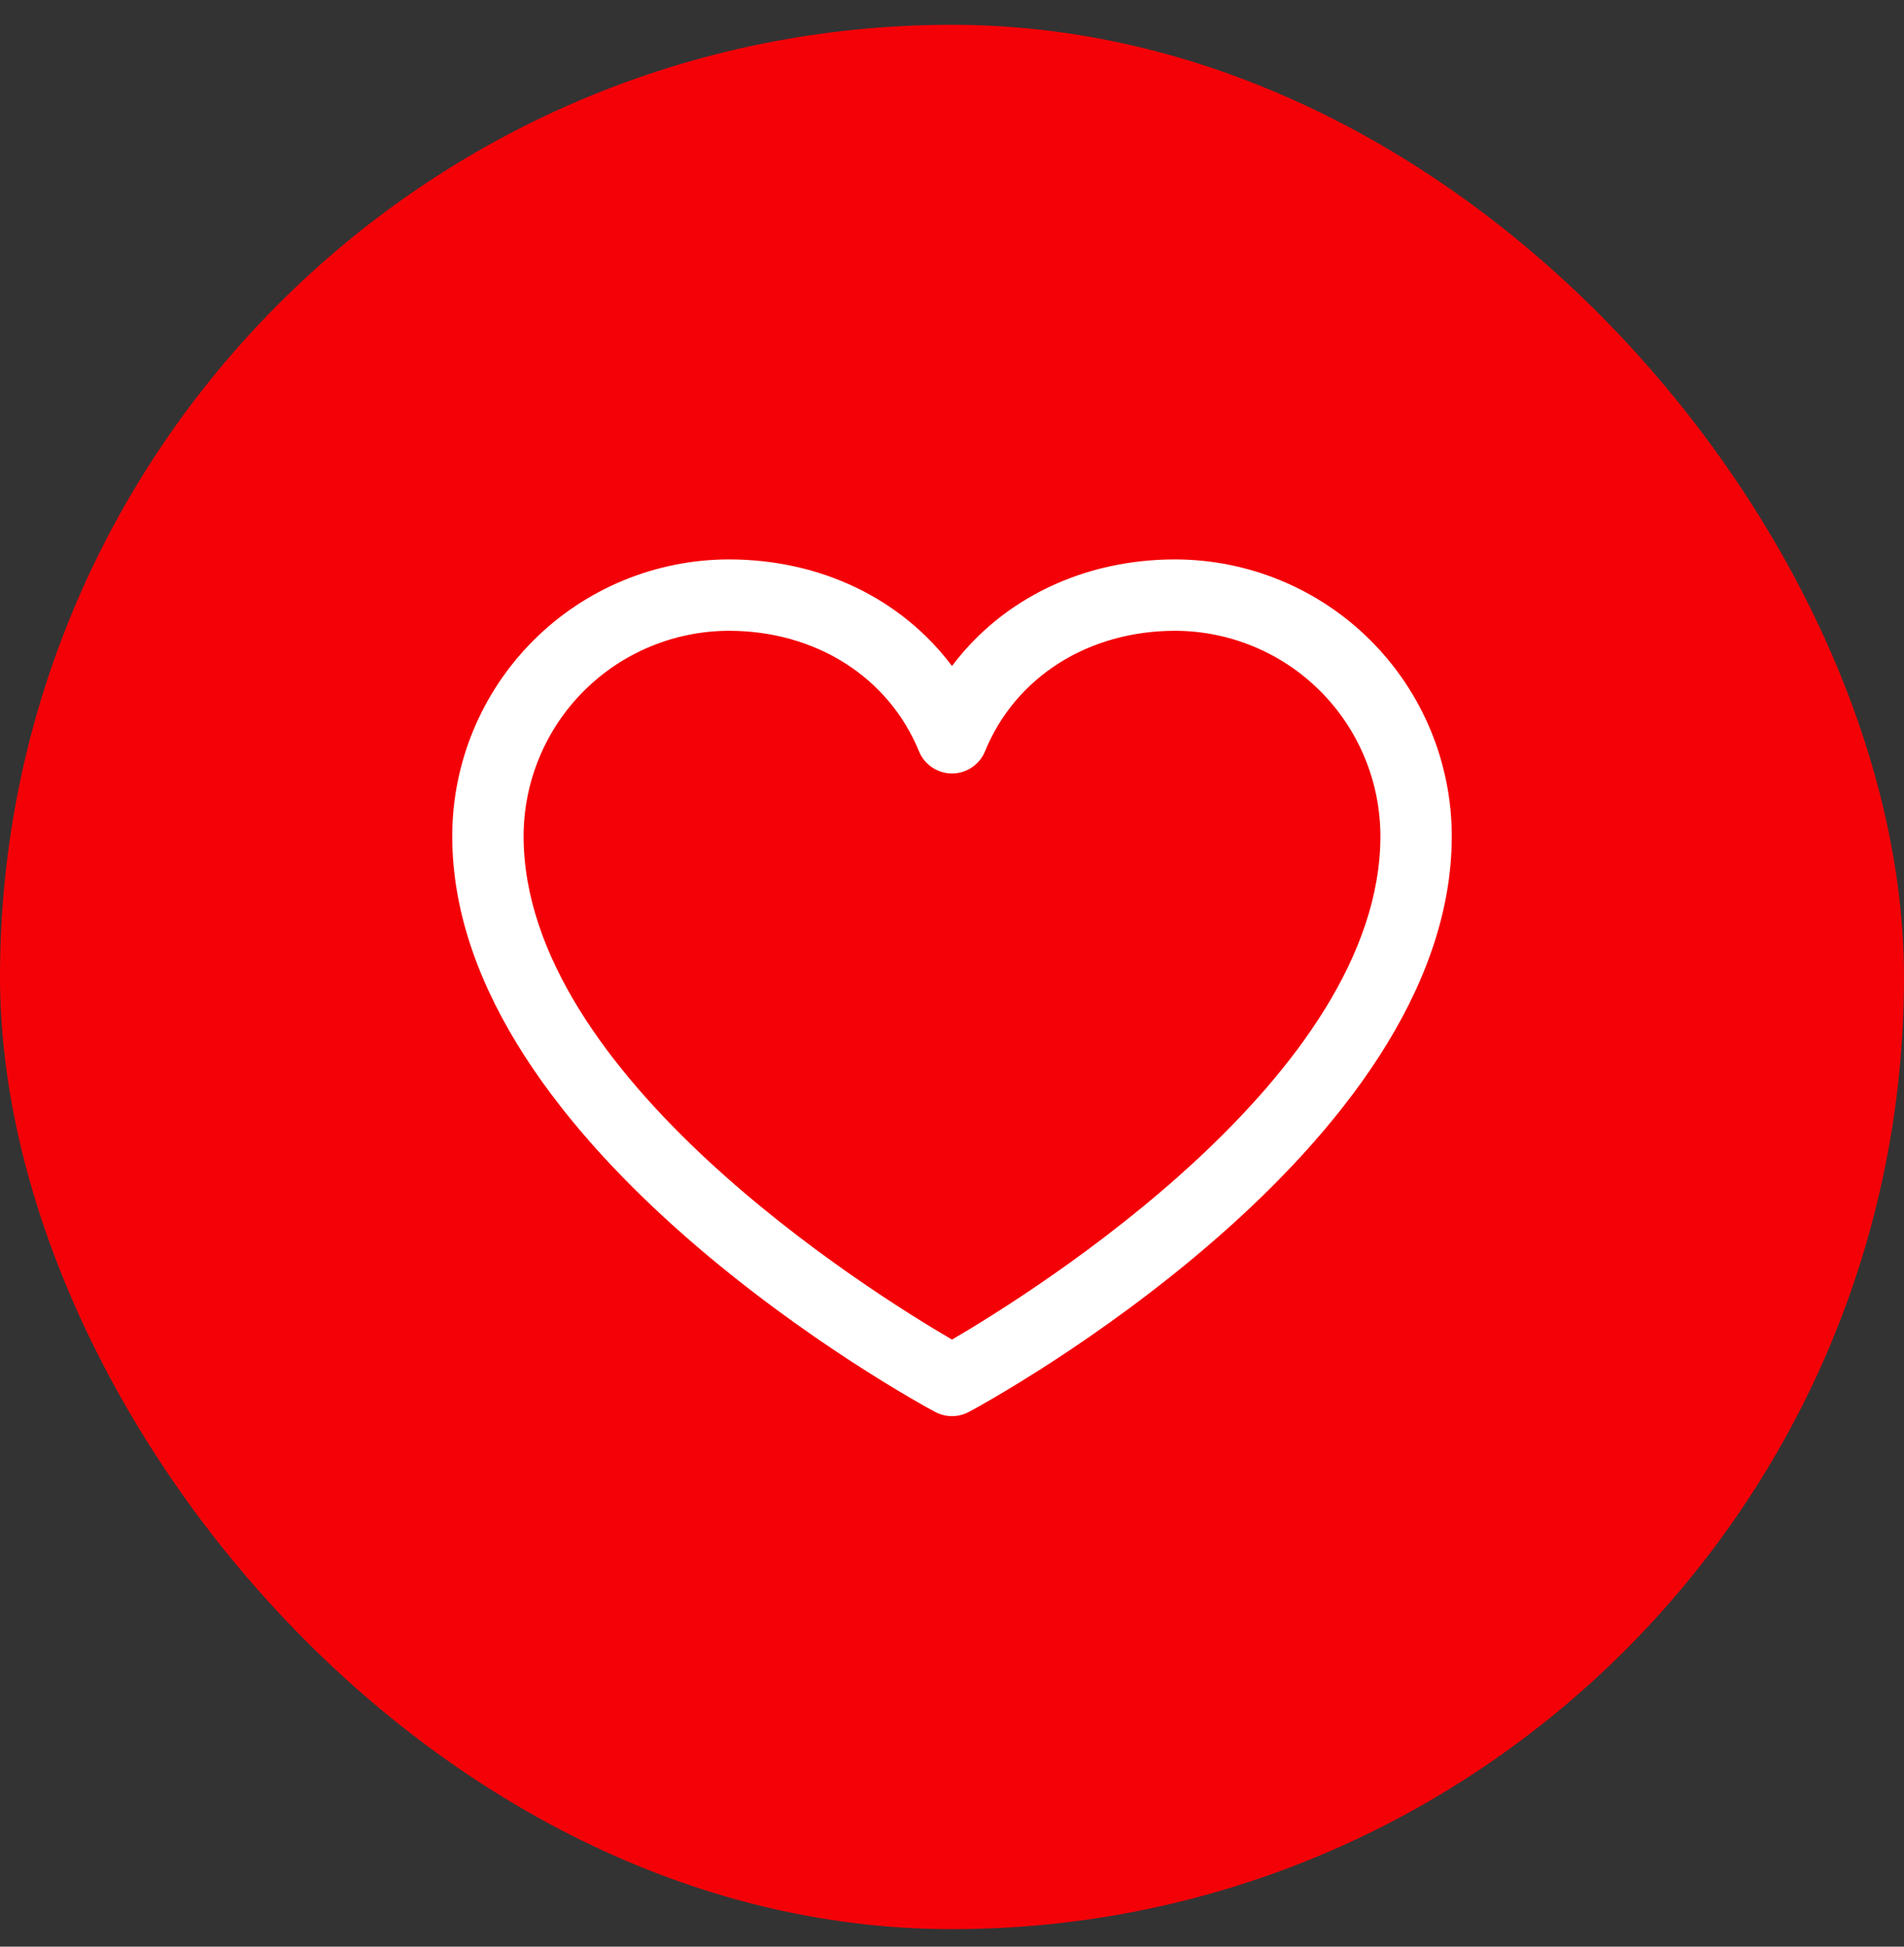
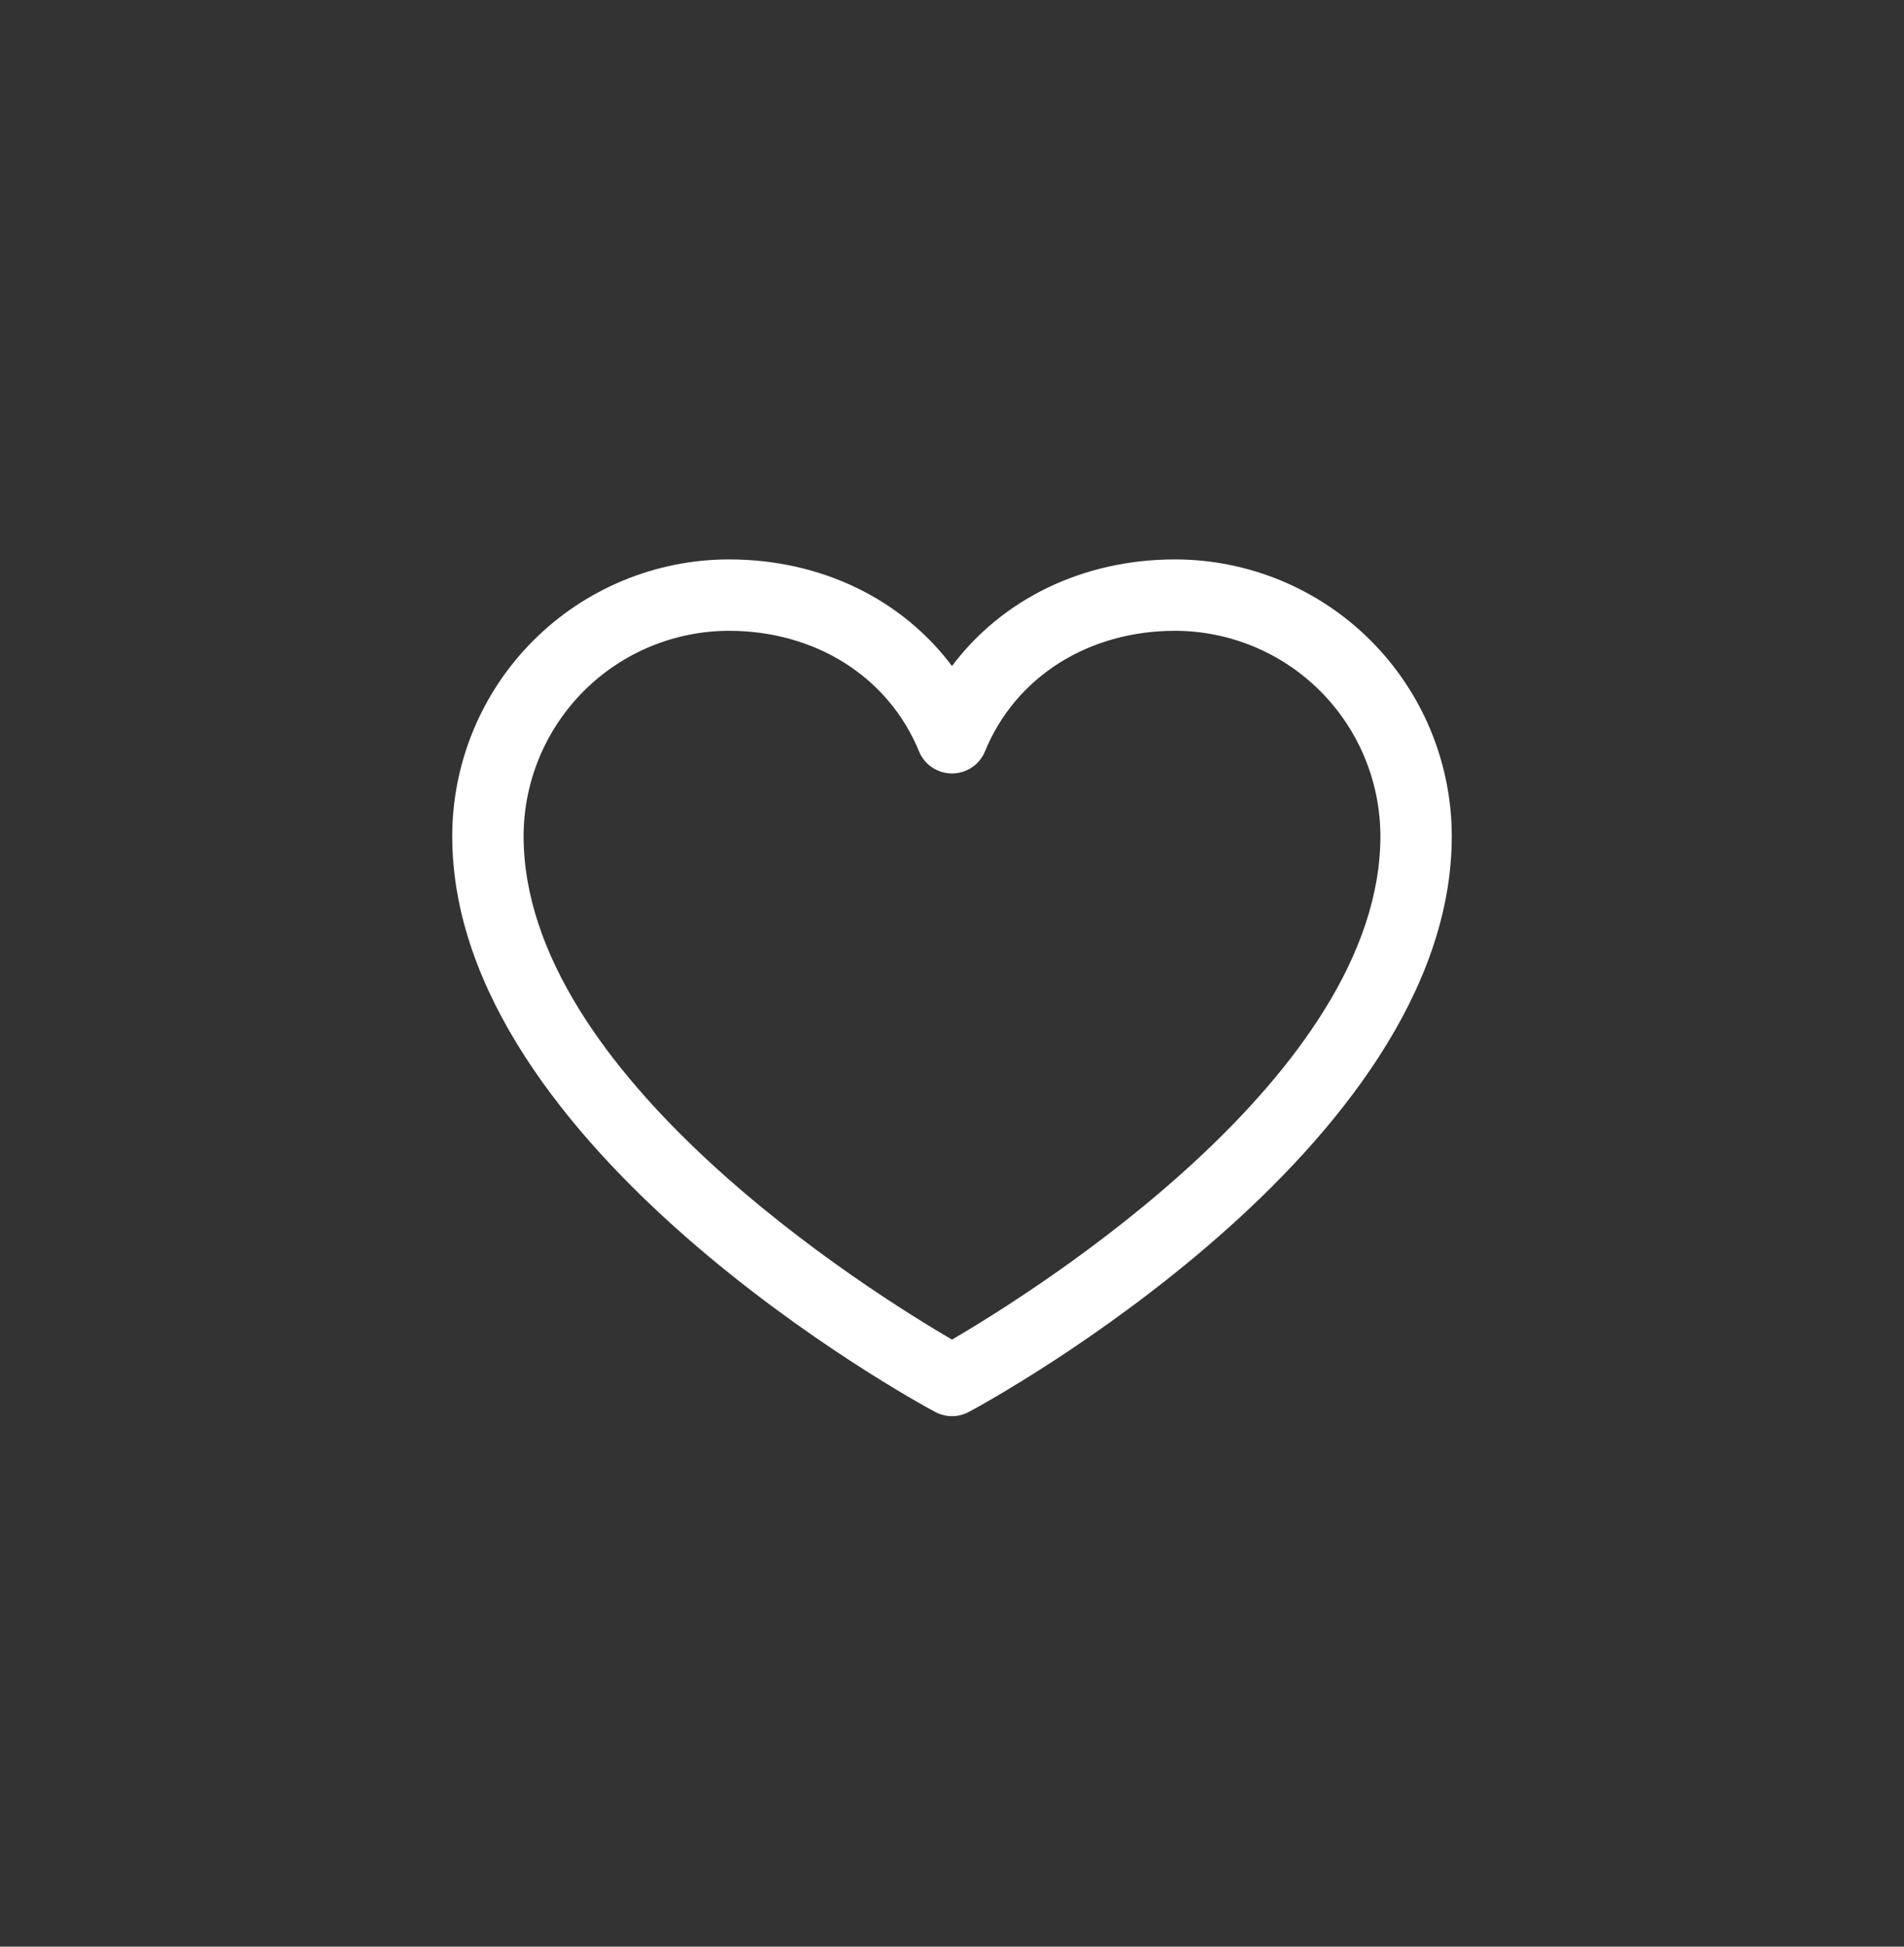
<svg xmlns="http://www.w3.org/2000/svg" width="45" height="46" viewBox="0 0 45 46" fill="none">
  <rect x="0" y="0" width="45" height="46" fill="#333333" stroke="none" />
-   <rect y="0.586" width="45" height="45" rx="22.5" fill="url(#paint0_linear_2991_28482)" />
-   <path d="M27.773 13.219C25.596 13.219 23.689 14.155 22.5 15.738C21.311 14.155 19.404 13.219 17.227 13.219C15.493 13.221 13.831 13.91 12.605 15.136C11.379 16.362 10.69 18.024 10.688 19.758C10.688 27.141 21.634 33.117 22.1 33.363C22.223 33.429 22.36 33.464 22.5 33.464C22.64 33.464 22.777 33.429 22.9 33.363C23.366 33.117 34.312 27.141 34.312 19.758C34.31 18.024 33.621 16.362 32.395 15.136C31.169 13.91 29.507 13.221 27.773 13.219ZM22.5 31.655C20.574 30.532 12.375 25.42 12.375 19.758C12.377 18.472 12.888 17.239 13.798 16.329C14.707 15.42 15.94 14.908 17.227 14.906C19.278 14.906 21 15.999 21.72 17.754C21.783 17.909 21.891 18.041 22.03 18.134C22.169 18.227 22.333 18.277 22.5 18.277C22.667 18.277 22.831 18.227 22.97 18.134C23.109 18.041 23.217 17.909 23.28 17.754C24 15.996 25.722 14.906 27.773 14.906C29.06 14.908 30.293 15.42 31.202 16.329C32.112 17.239 32.623 18.472 32.625 19.758C32.625 25.412 24.424 30.531 22.5 31.655Z" fill="white" />
+   <path d="M27.773 13.219C25.596 13.219 23.689 14.155 22.5 15.738C21.311 14.155 19.404 13.219 17.227 13.219C15.493 13.221 13.831 13.91 12.605 15.136C11.379 16.362 10.69 18.024 10.688 19.758C10.688 27.141 21.634 33.117 22.1 33.363C22.223 33.429 22.36 33.464 22.5 33.464C22.64 33.464 22.777 33.429 22.9 33.363C23.366 33.117 34.312 27.141 34.312 19.758C34.31 18.024 33.621 16.362 32.395 15.136C31.169 13.91 29.507 13.221 27.773 13.219ZM22.5 31.655C20.574 30.532 12.375 25.42 12.375 19.758C12.377 18.472 12.888 17.239 13.798 16.329C14.707 15.42 15.94 14.908 17.227 14.906C19.278 14.906 21 15.999 21.72 17.754C21.783 17.909 21.891 18.041 22.03 18.134C22.169 18.227 22.333 18.277 22.5 18.277C22.667 18.277 22.831 18.227 22.97 18.134C23.109 18.041 23.217 17.909 23.28 17.754C24 15.996 25.722 14.906 27.773 14.906C29.06 14.908 30.293 15.42 31.202 16.329C32.112 17.239 32.623 18.472 32.625 19.758C32.625 25.412 24.424 30.531 22.5 31.655" fill="white" />
  <defs>
    <linearGradient id="paint0_linear_2991_28482" x1="22.5" y1="0.586" x2="22.5" y2="45.586" gradientUnits="userSpaceOnUse">
      <stop stop-color="#F40107" />
      <stop offset="1" stop-color="#F40107" />
    </linearGradient>
  </defs>
</svg>